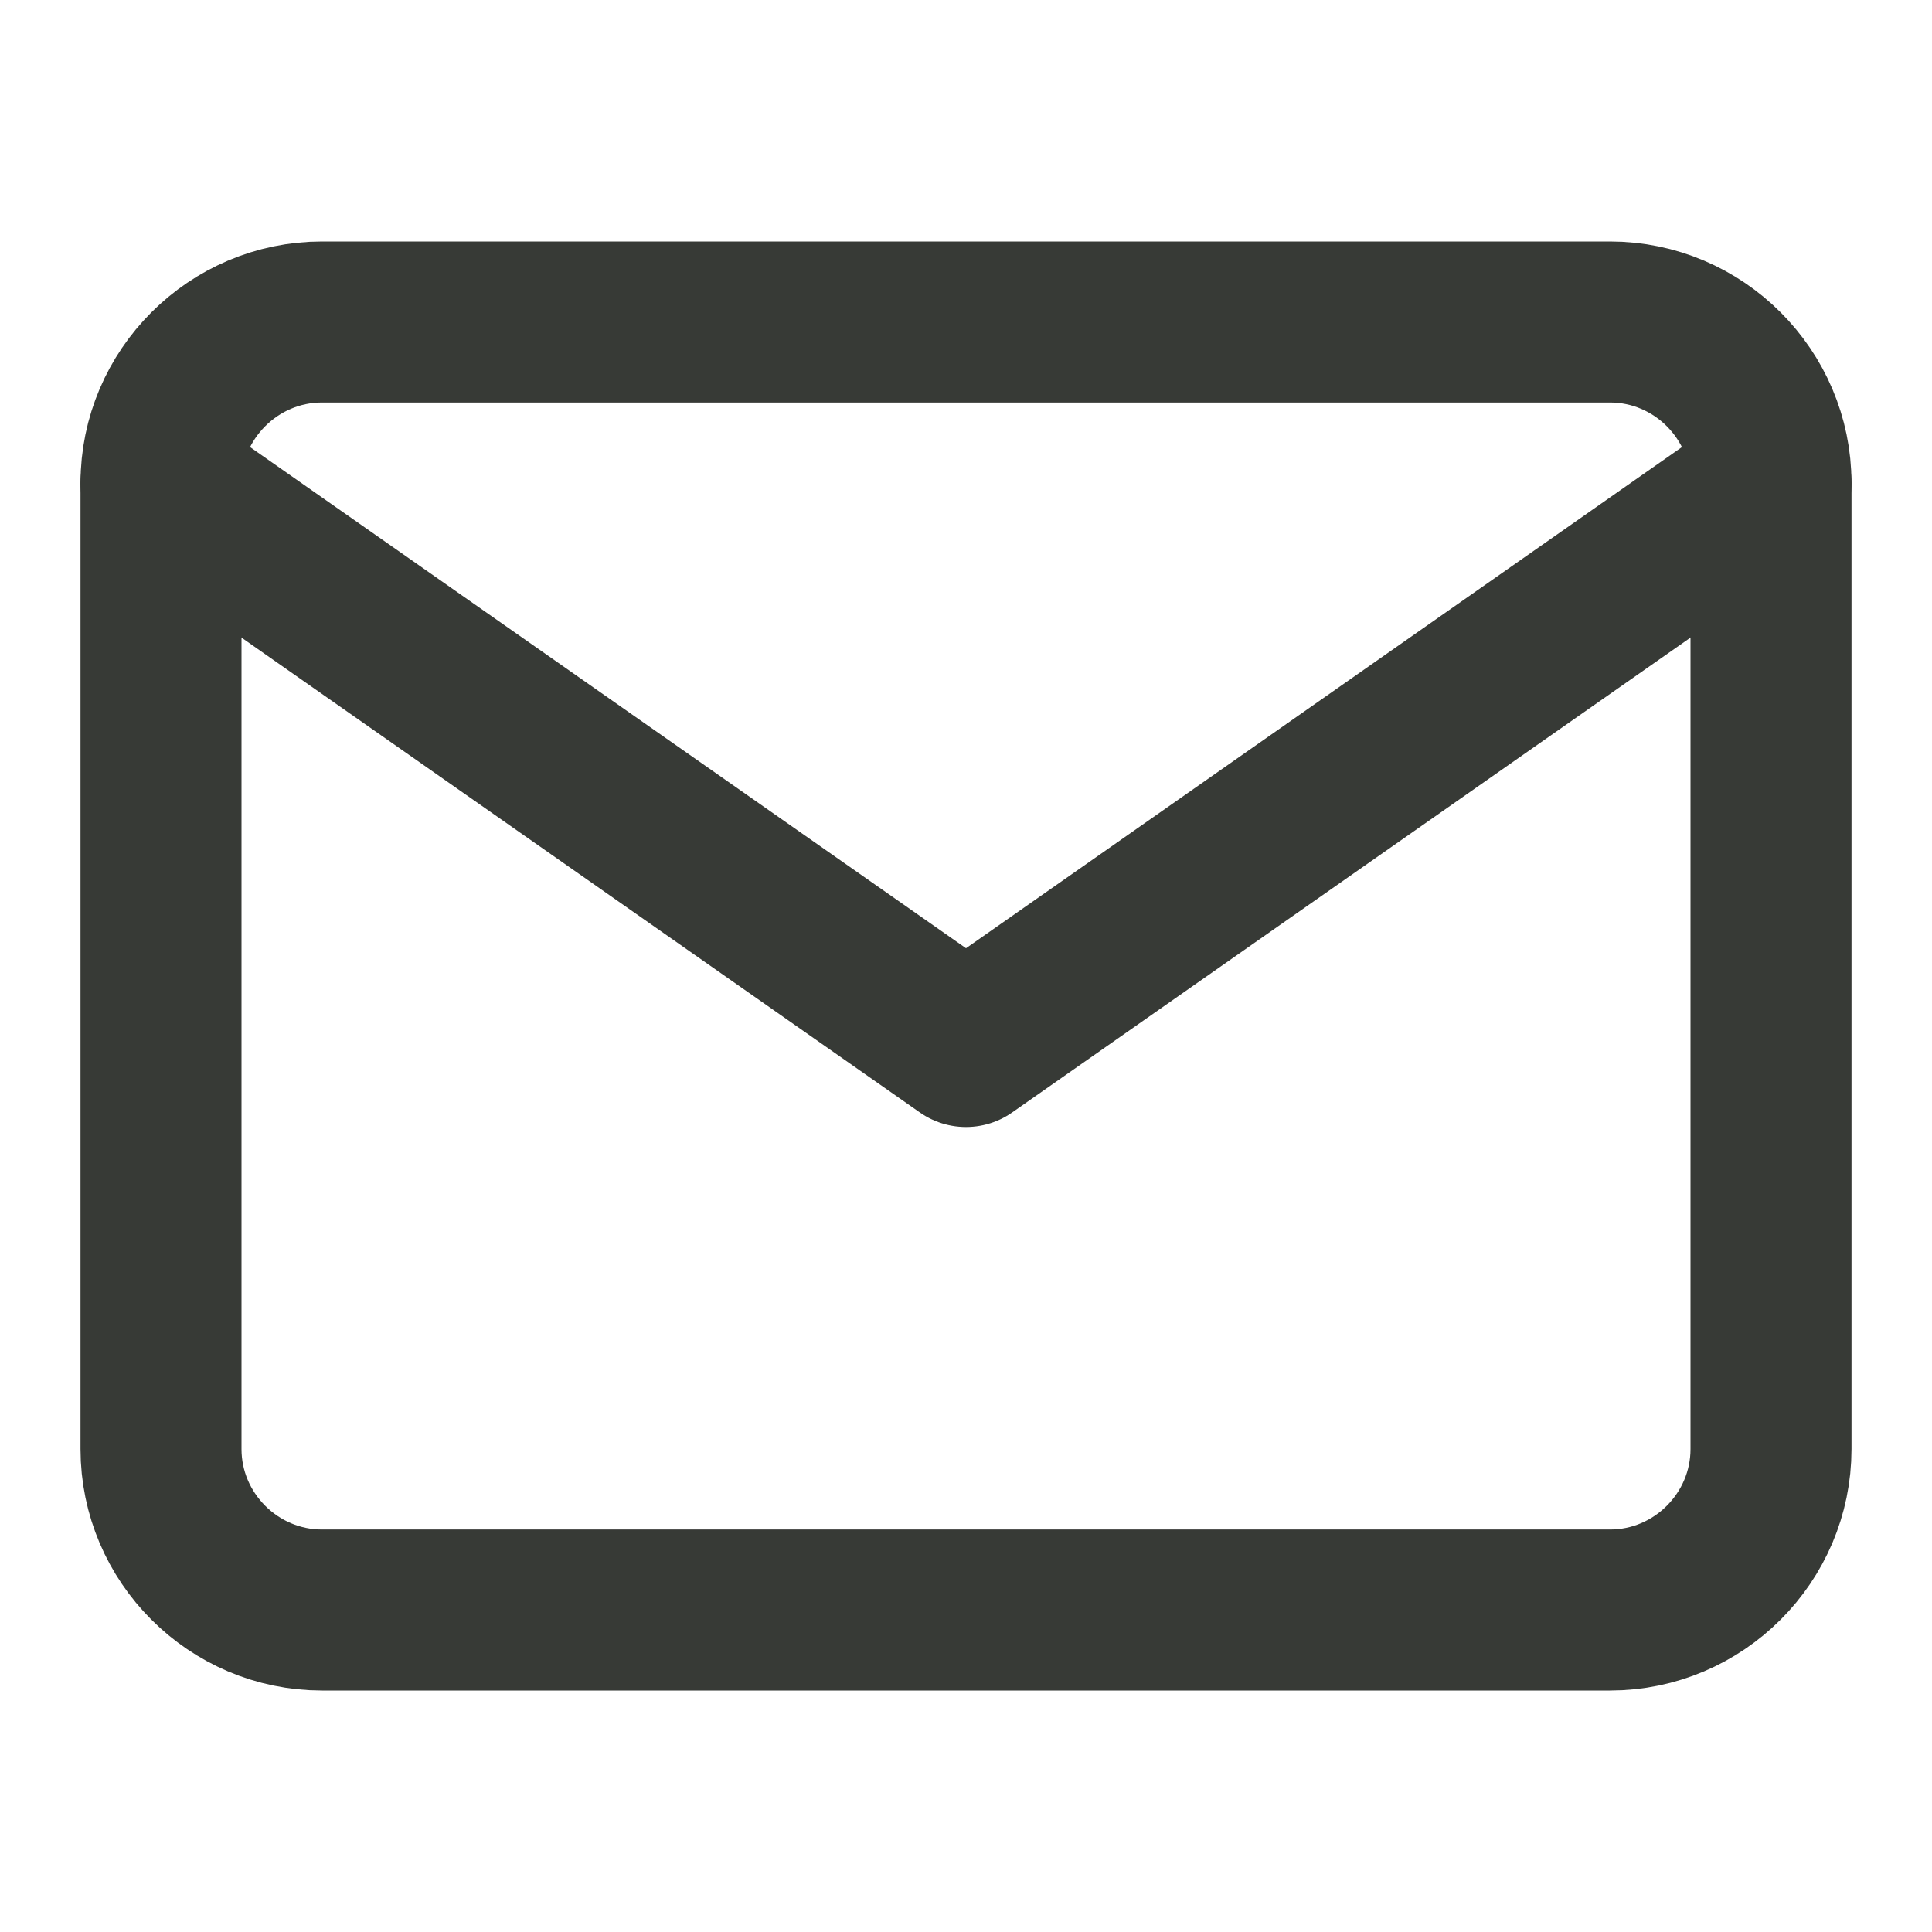
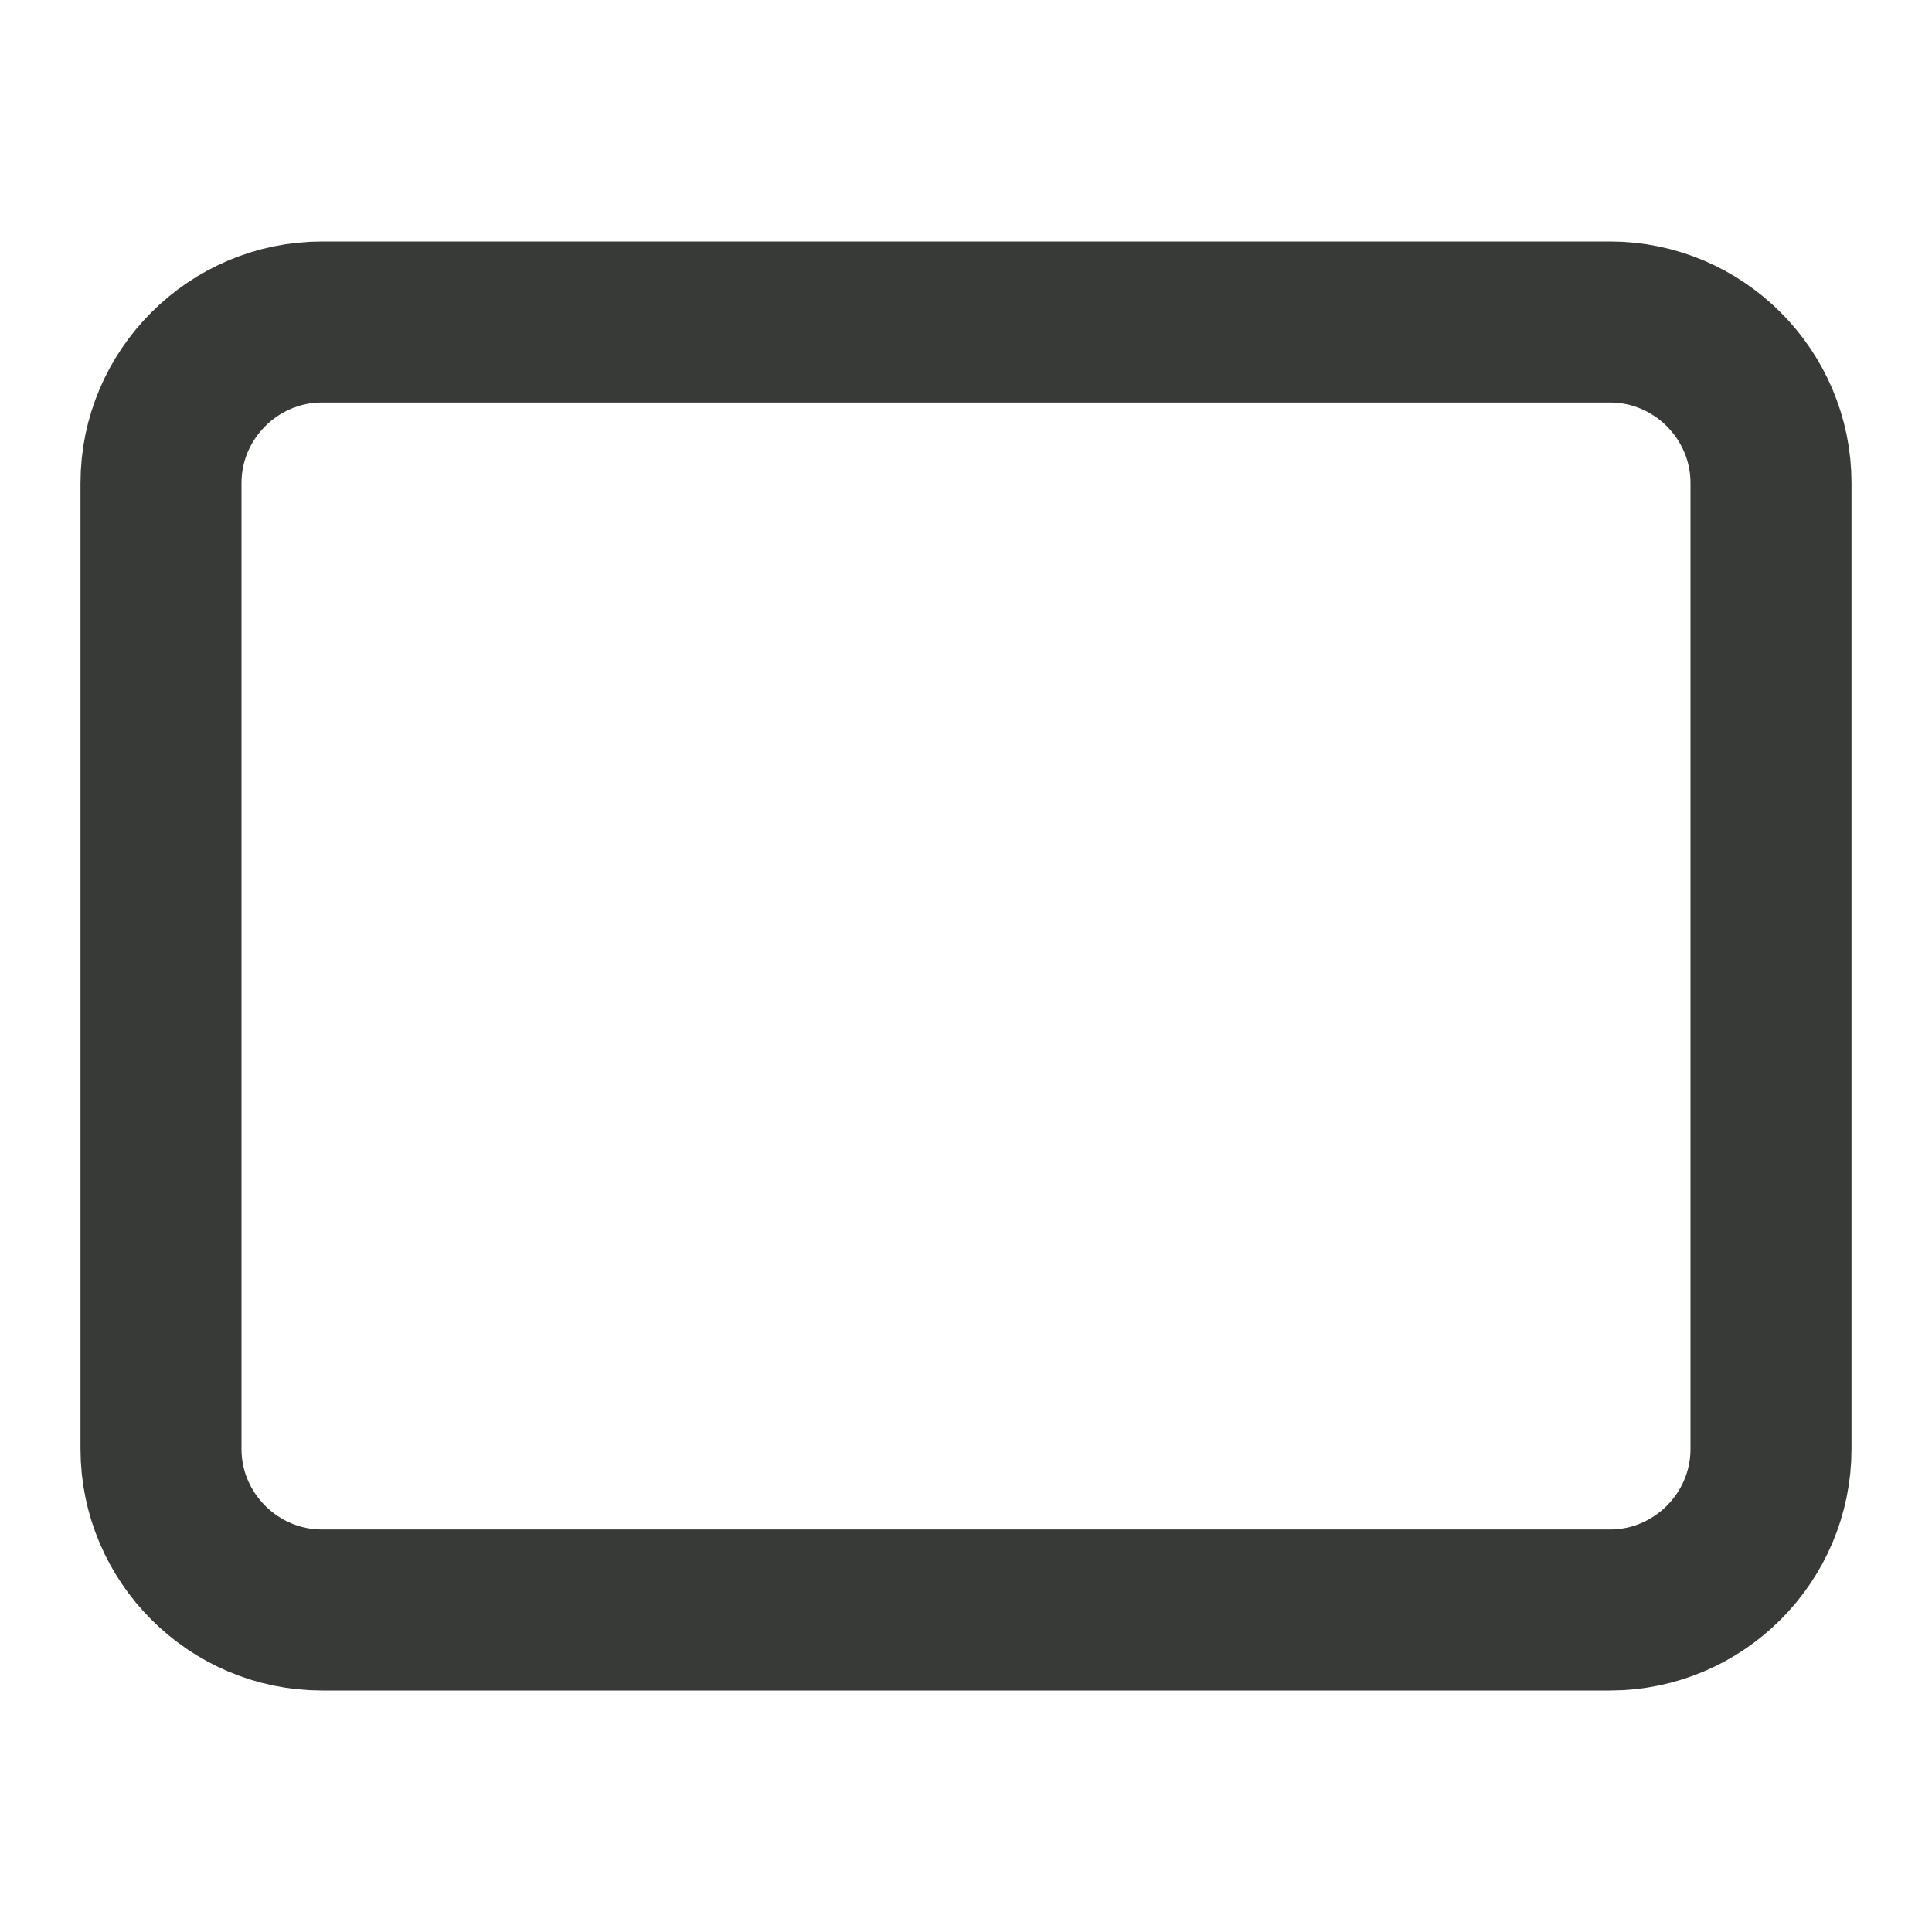
<svg xmlns="http://www.w3.org/2000/svg" width="24" height="24" viewBox="0 0 24 24" fill="none">
  <path d="M4 4H20C21.1 4 22 4.9 22 6V18C22 19.1 21.1 20 20 20H4C2.9 20 2 19.1 2 18V6C2 4.9 2.9 4 4 4Z" stroke="#373A36" stroke-width="2" stroke-linecap="round" stroke-linejoin="round" />
-   <path d="M22 6L12 13L2 6" stroke="#373A36" stroke-width="2" stroke-linecap="round" stroke-linejoin="round" />
</svg>